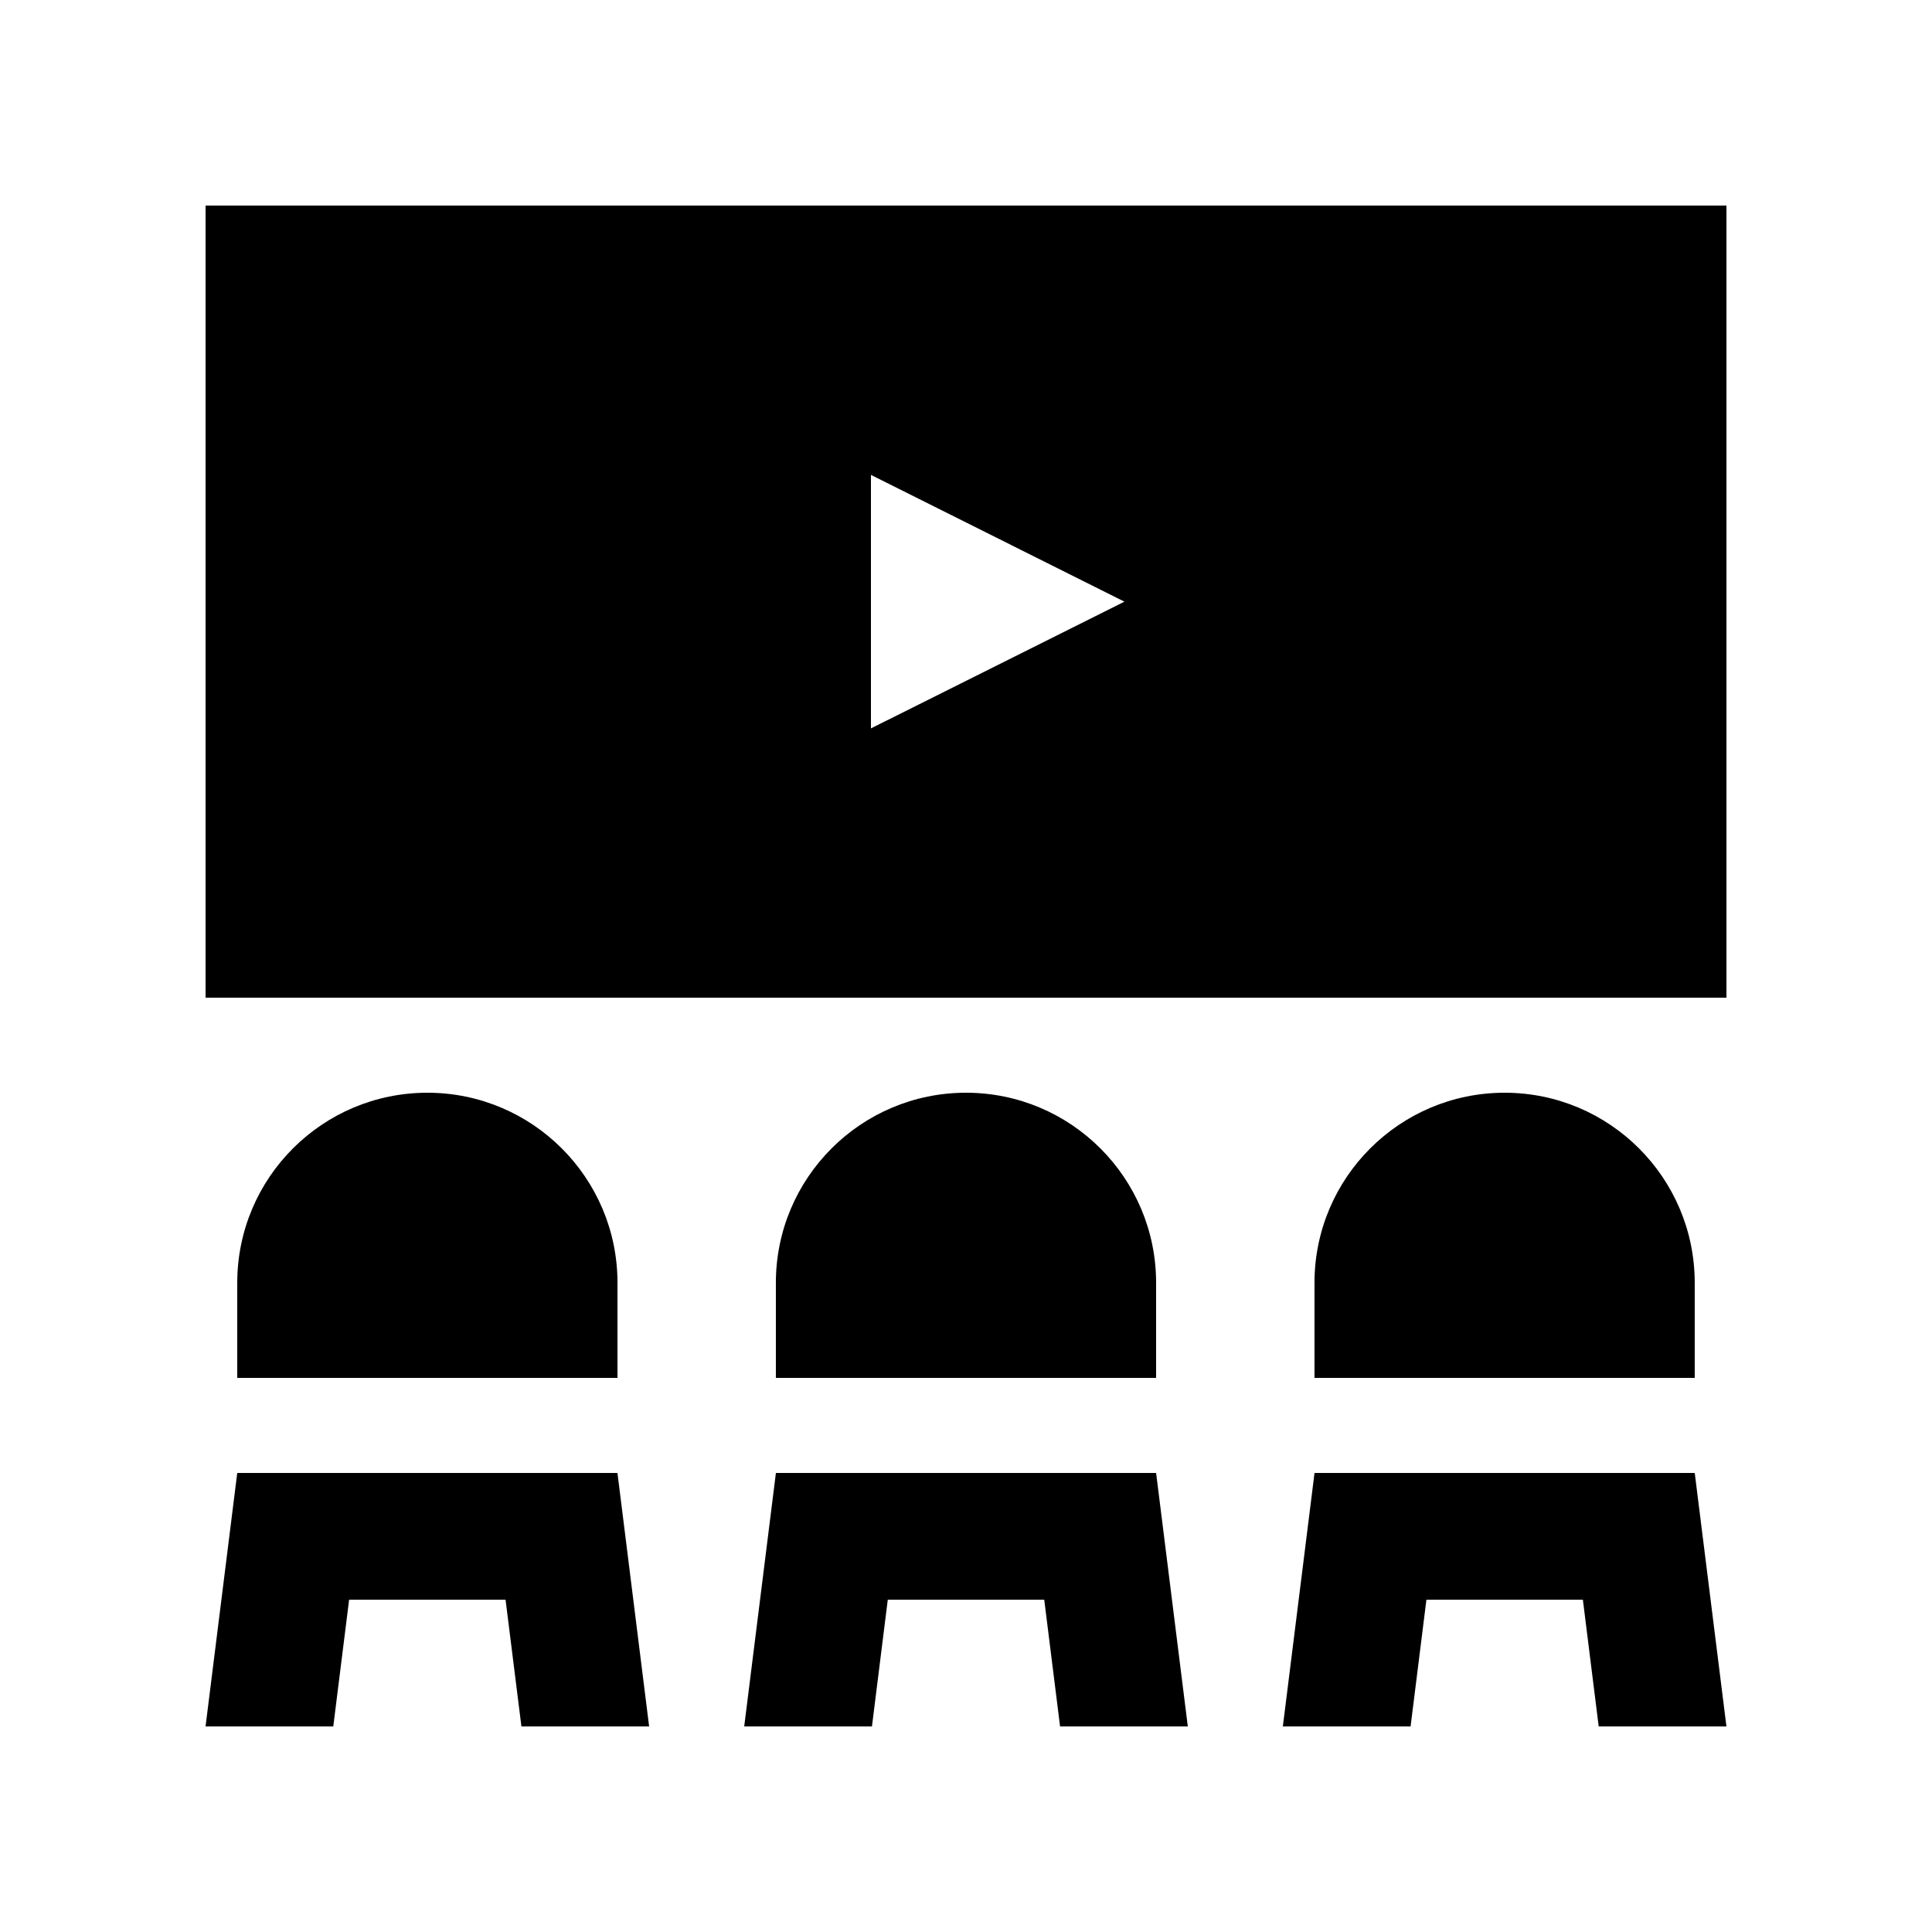
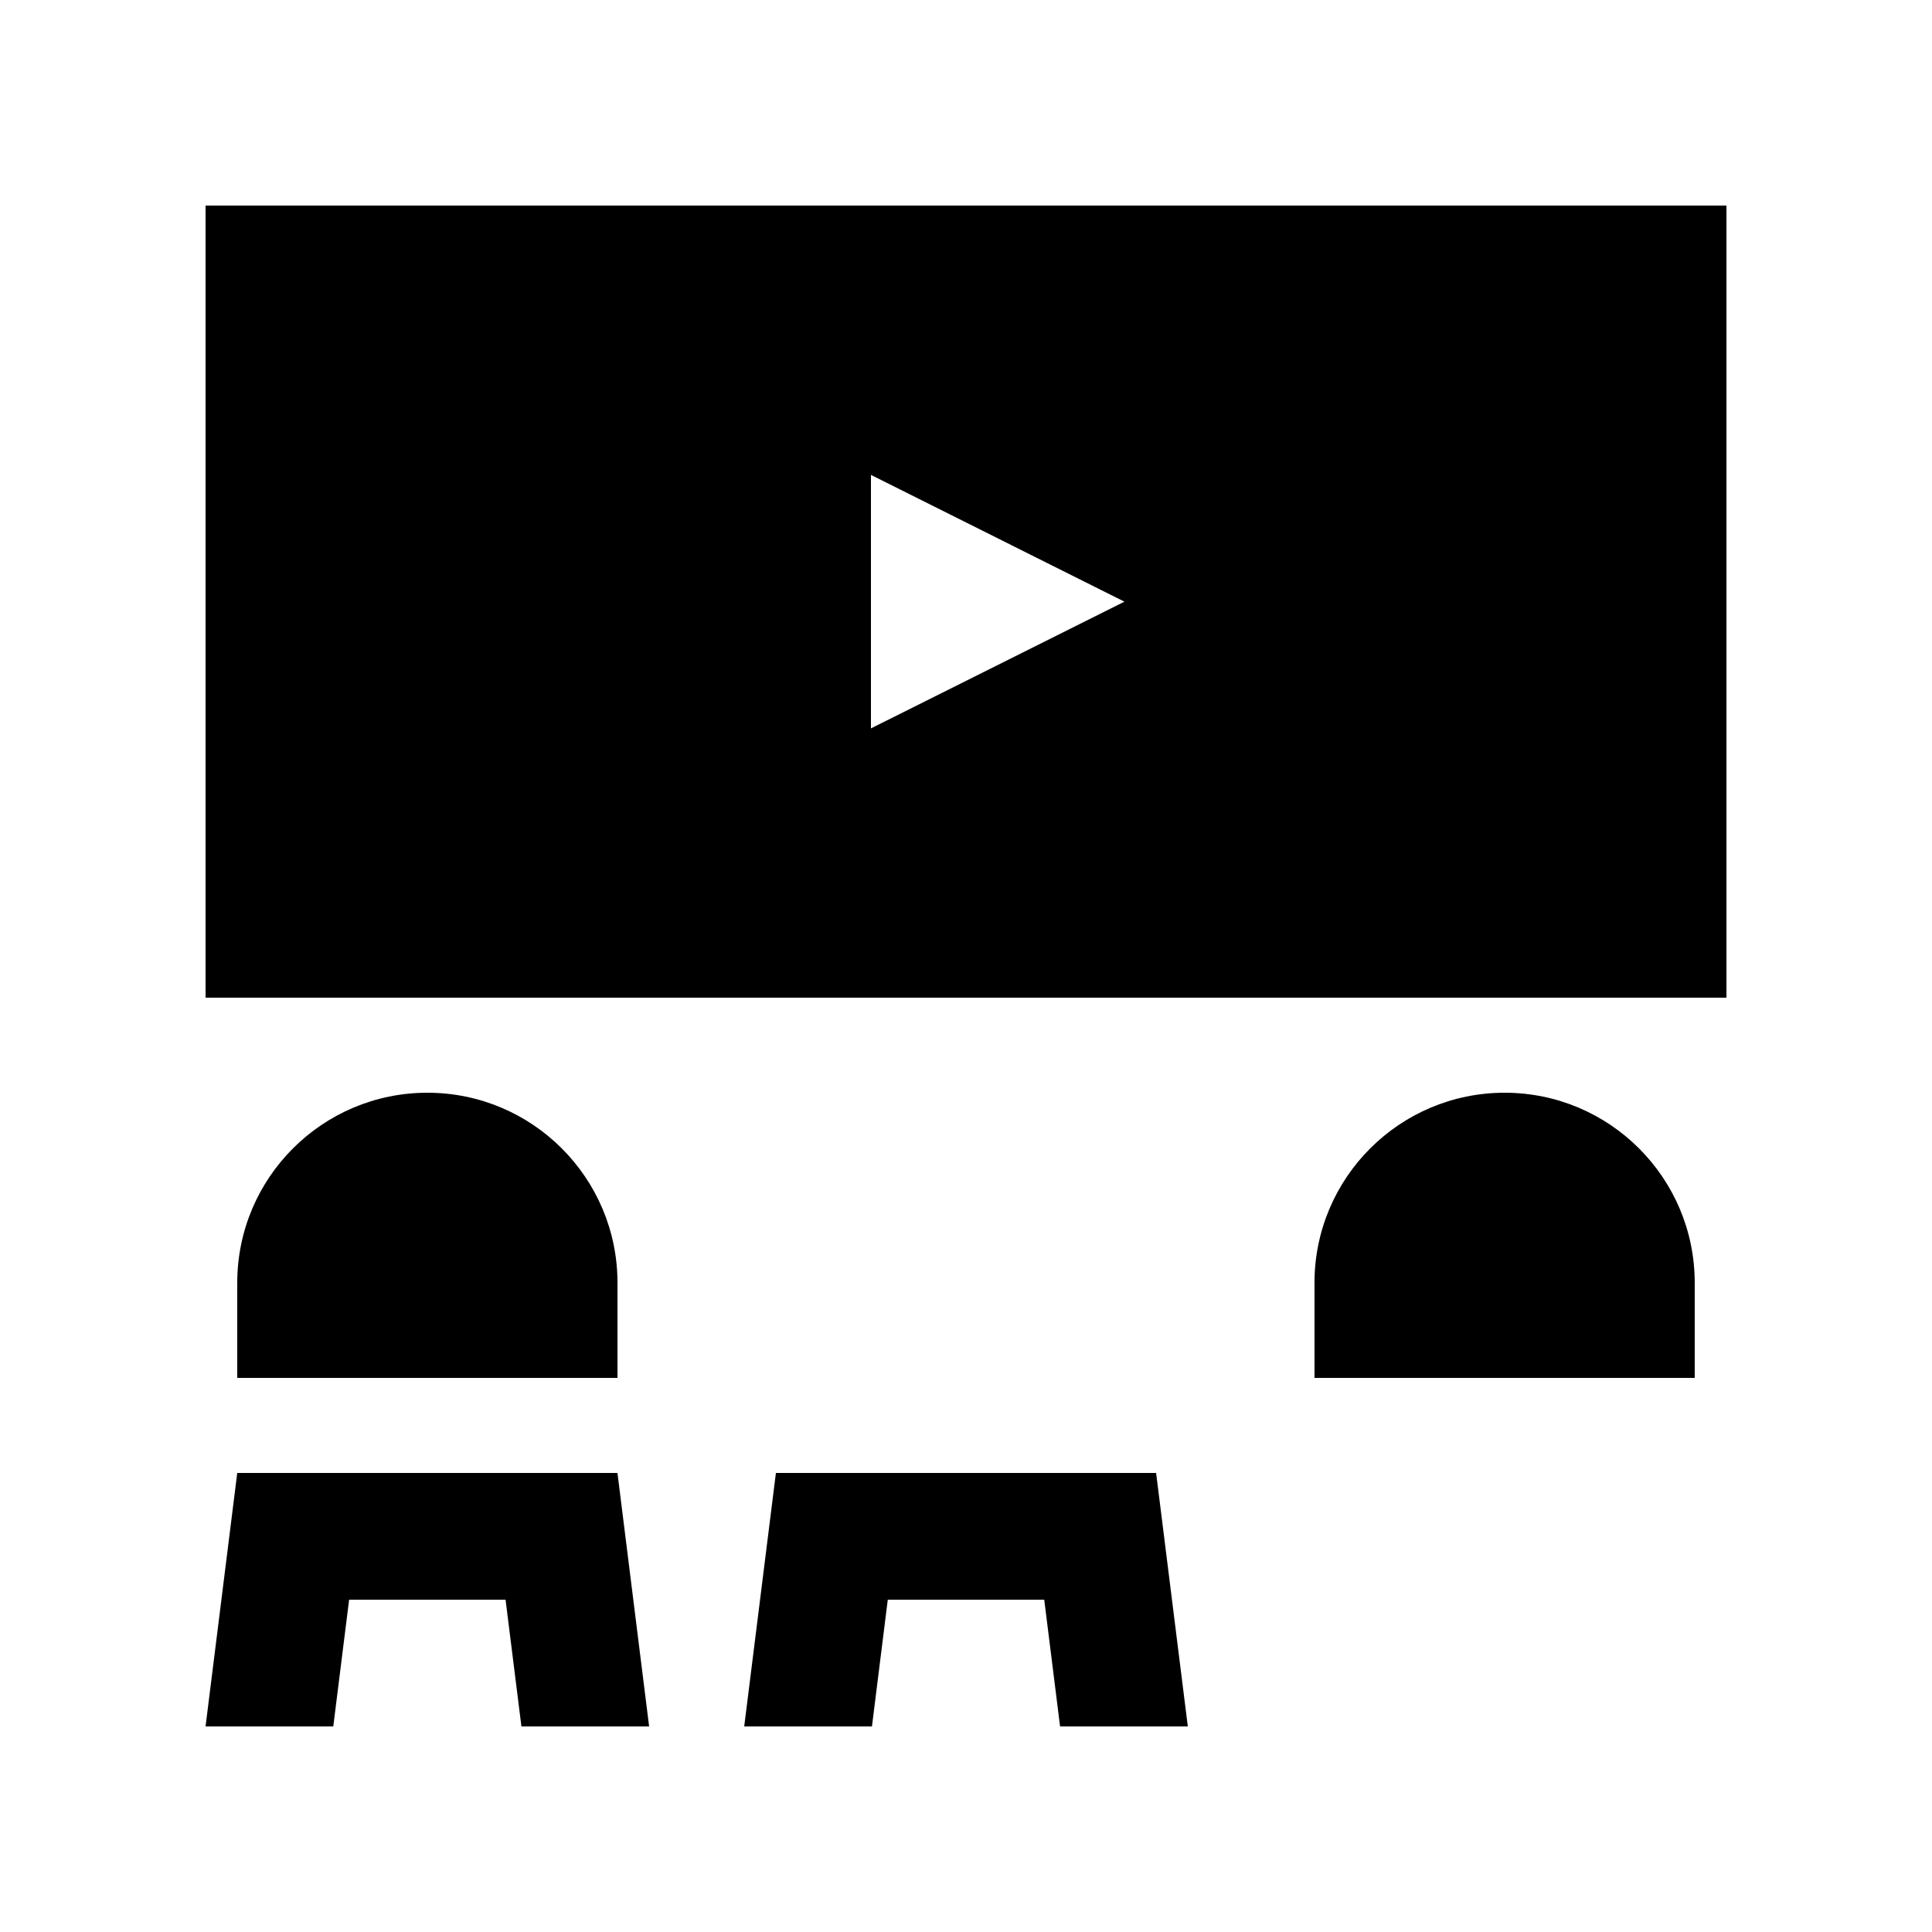
<svg xmlns="http://www.w3.org/2000/svg" fill="#000000" width="800px" height="800px" version="1.1" viewBox="144 144 512 512">
  <g>
-     <path d="m450.38 509.16v-25.191c0-27.816-22.551-50.383-50.383-50.383-27.832 0-50.383 22.566-50.383 50.383v25.191z" />
    <path d="m198.48 198.48v209.92h403.05v-209.92zm176.33 138.55v-67.176l67.172 33.59z" />
    <path d="m424.93 601.52h33.852l-8.398-67.176h-100.76l-8.398 67.176h33.852l4.195-33.59h41.461z" />
    <path d="m307.64 509.16v-25.191c0-27.816-22.551-50.383-50.383-50.383-27.832 0-50.383 22.566-50.383 50.383v25.191z" />
    <path d="m282.18 601.52h33.844l-8.391-67.176h-100.76l-8.398 67.176h33.848l4.199-33.59h41.457z" />
    <path d="m593.12 509.16v-25.191c0-27.816-22.551-50.383-50.383-50.383-27.824 0-50.383 22.566-50.383 50.383v25.191z" />
-     <path d="m567.67 601.52h33.852l-8.398-67.176h-100.76l-8.395 67.176h33.852l4.195-33.59h41.461z" />
  </g>
</svg>